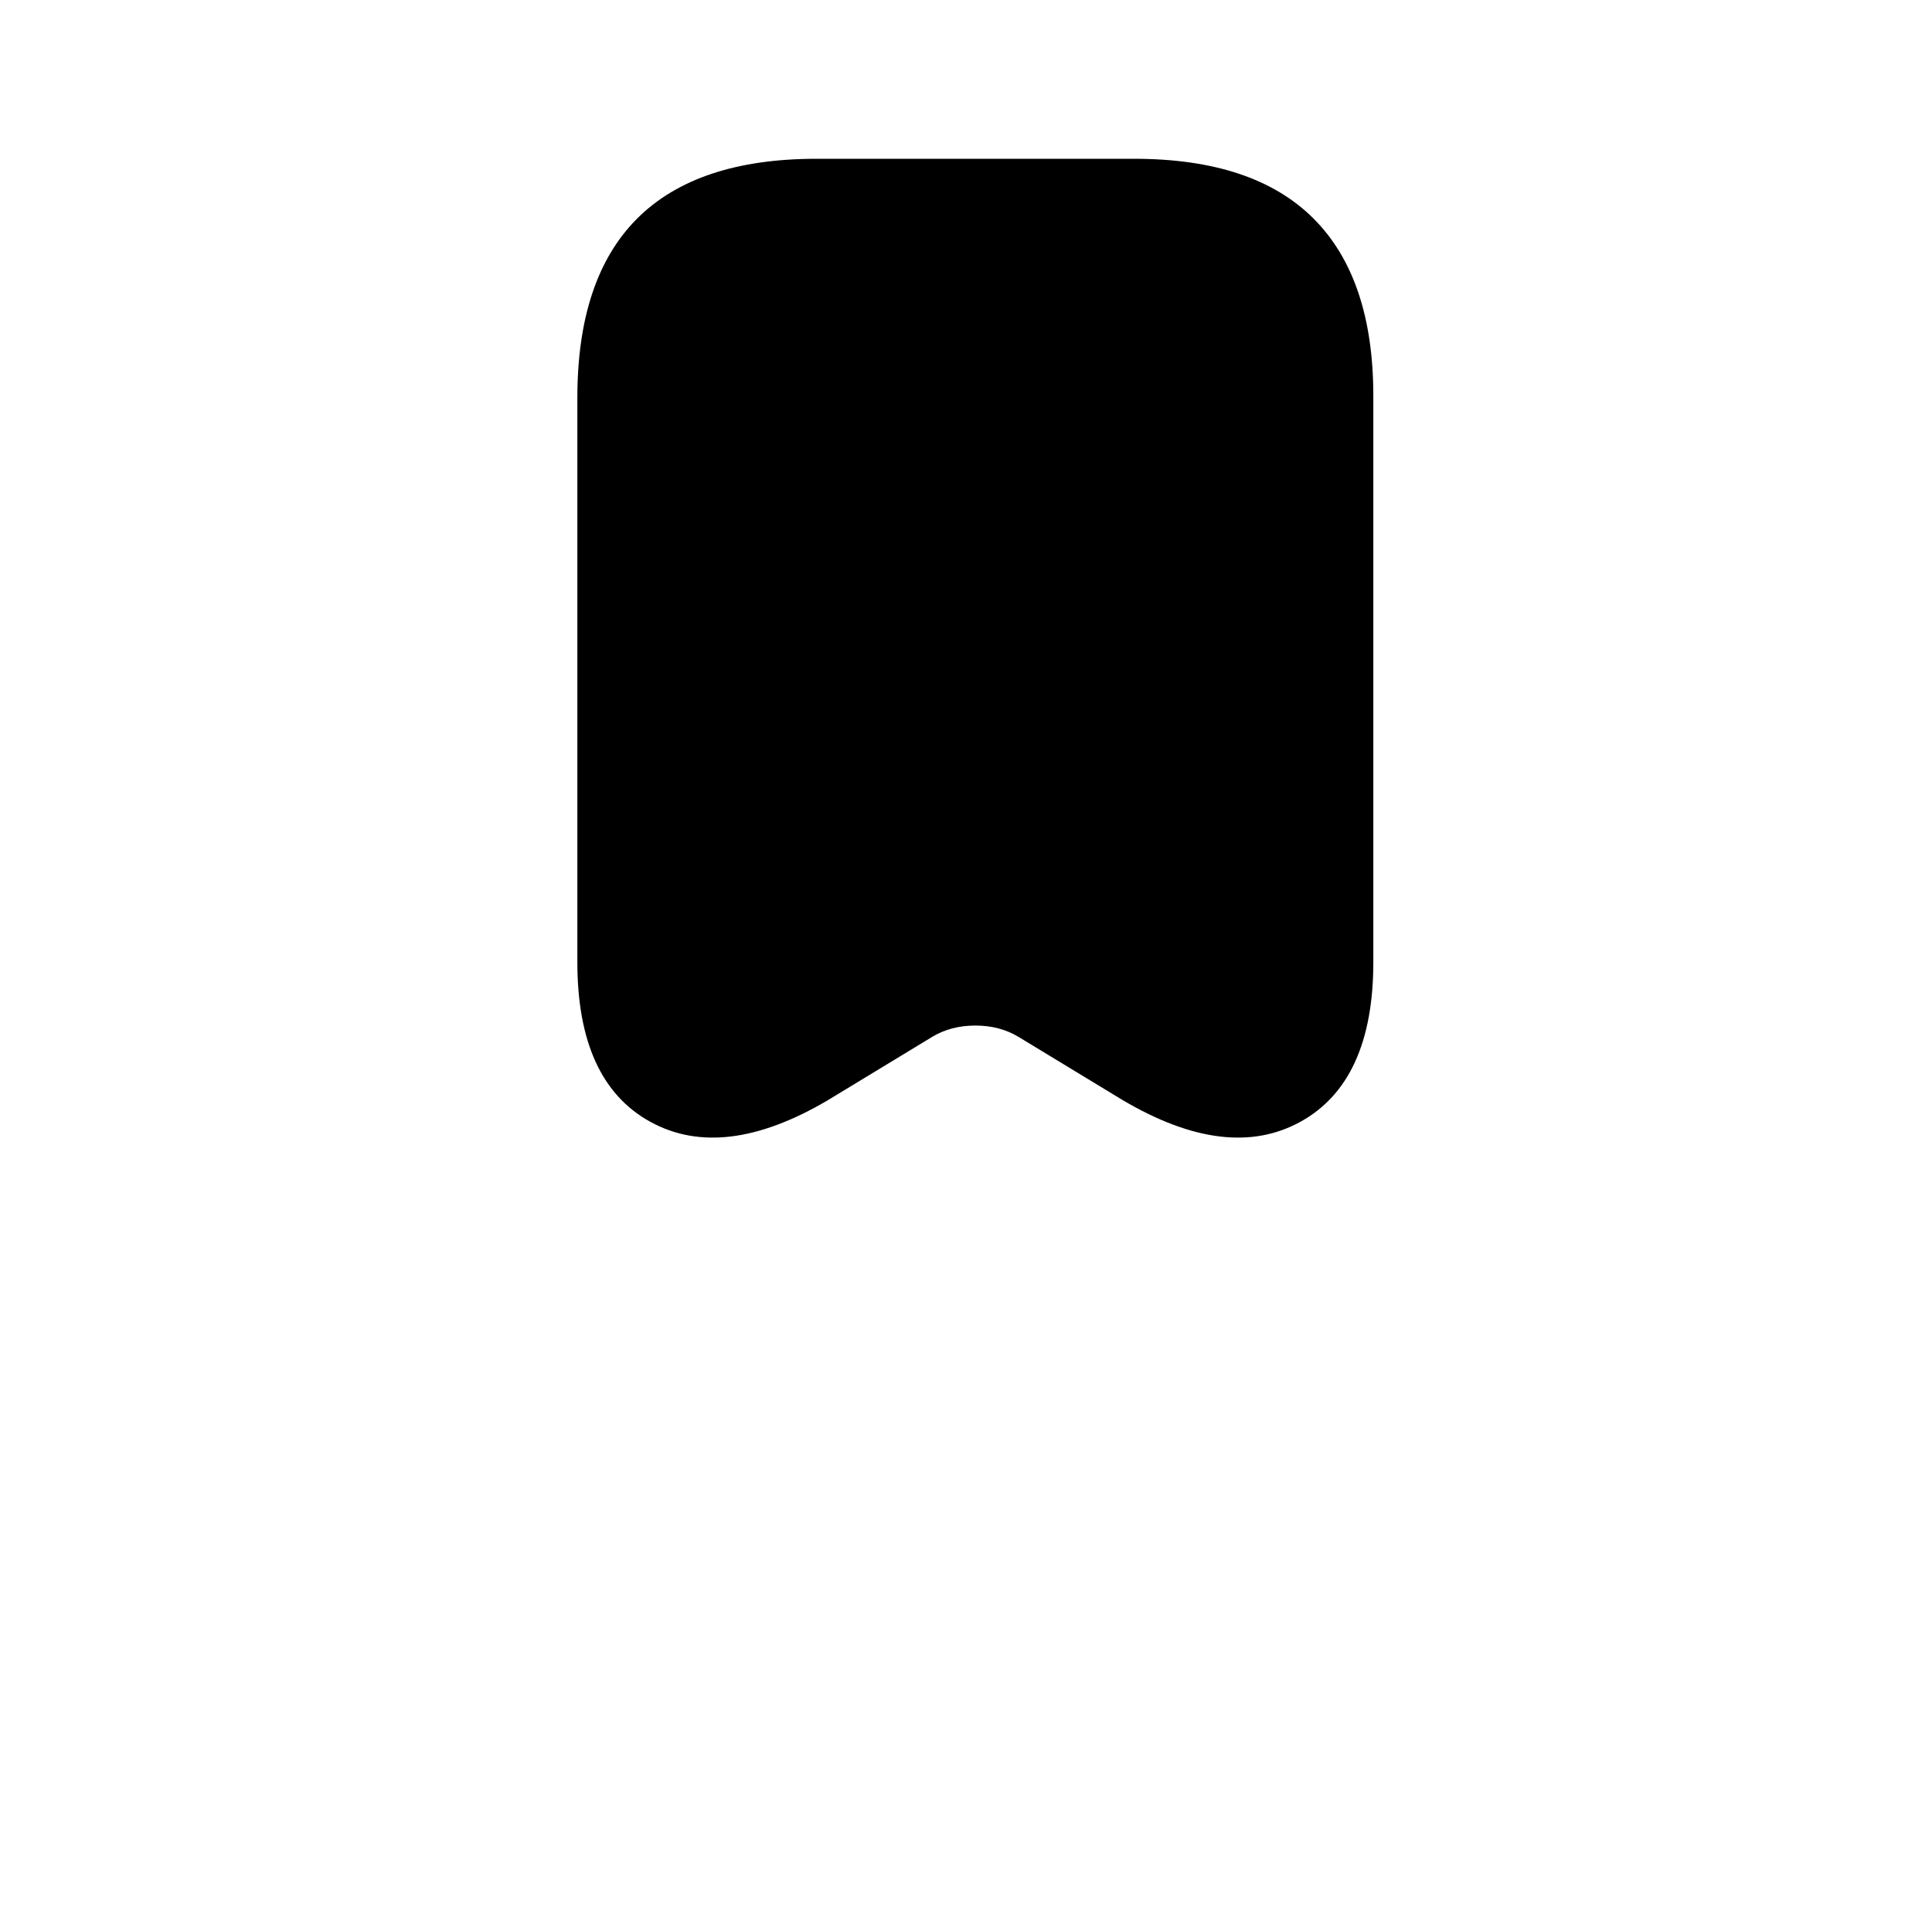
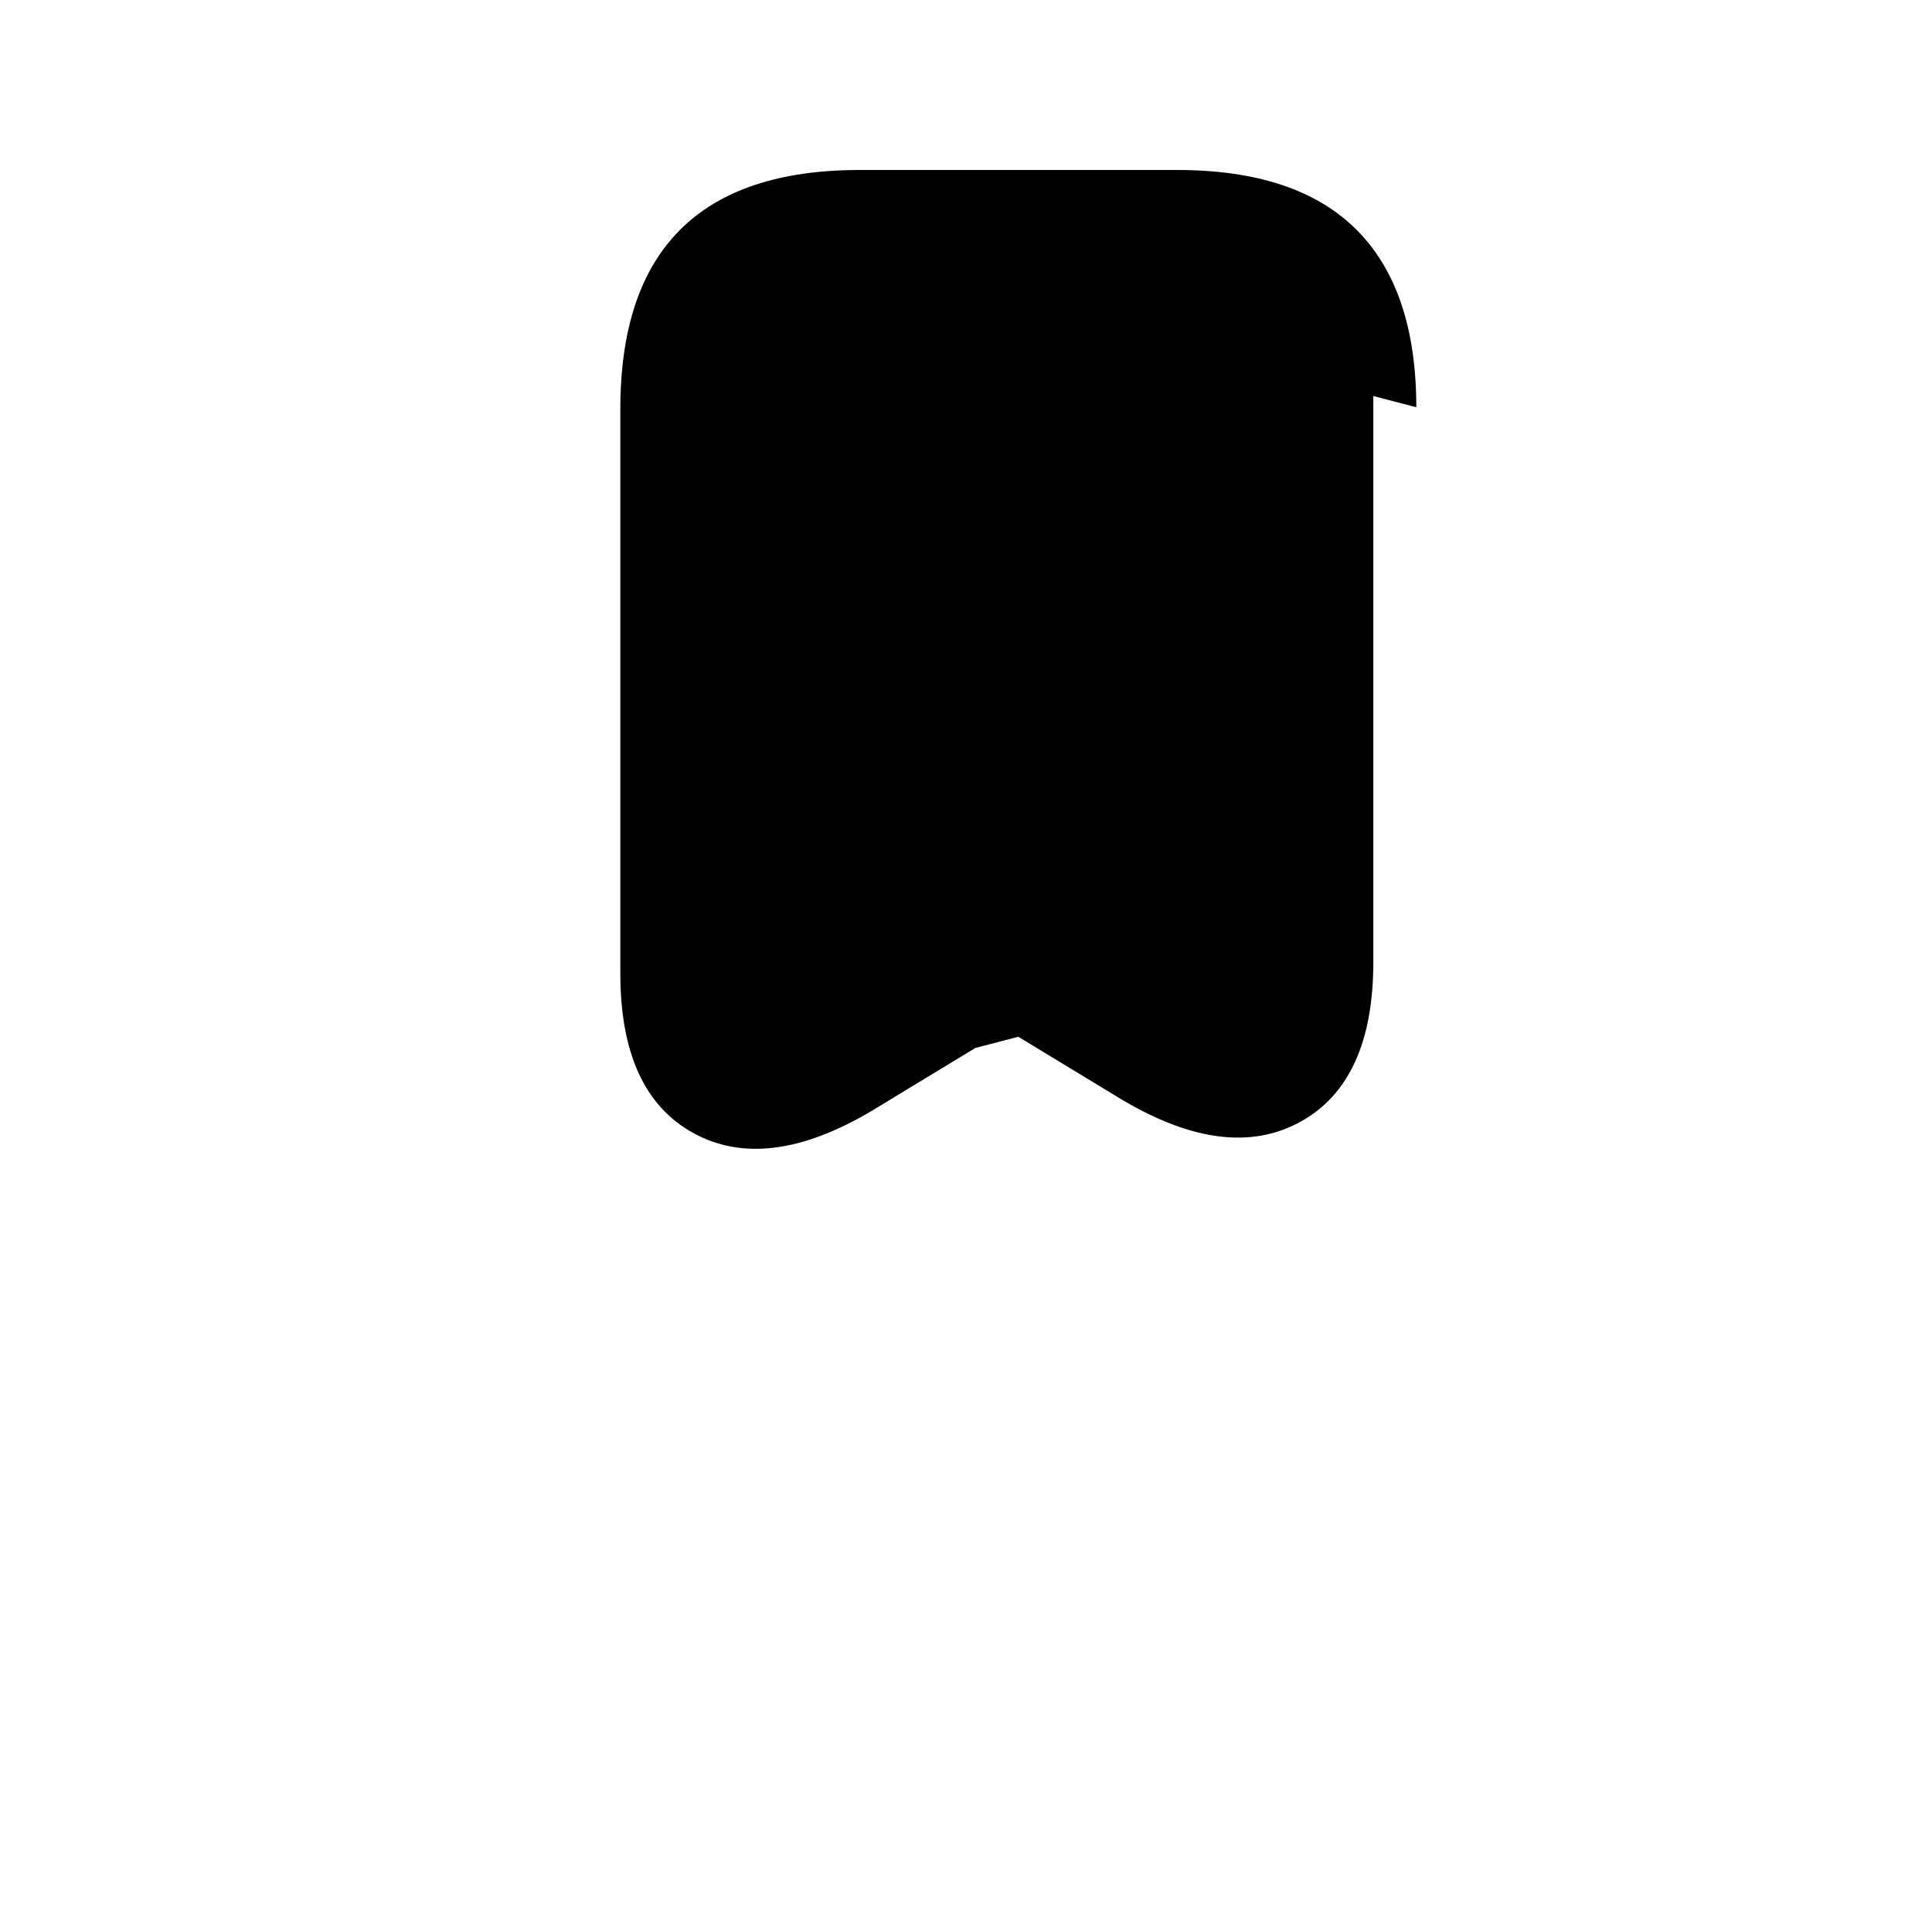
<svg xmlns="http://www.w3.org/2000/svg" version="1.1" viewBox="-10 0 1034 1024">
-   <path fill="currentColor" d="M725 212v303q0 64 -39 85.5t-95 -11.5l-56 -34q-10 -6 -23 -6t-23 6l-56 34q-56 33 -95 11.5t-39 -85.5v-302q0 -64 32 -96t96 -32h170q64 0 96 32t32 95v0z" />
+   <path fill="currentColor" d="M725 212v303q0 64 -39 85.5t-95 -11.5l-56 -34t-23 6l-56 34q-56 33 -95 11.5t-39 -85.5v-302q0 -64 32 -96t96 -32h170q64 0 96 32t32 95v0z" />
</svg>